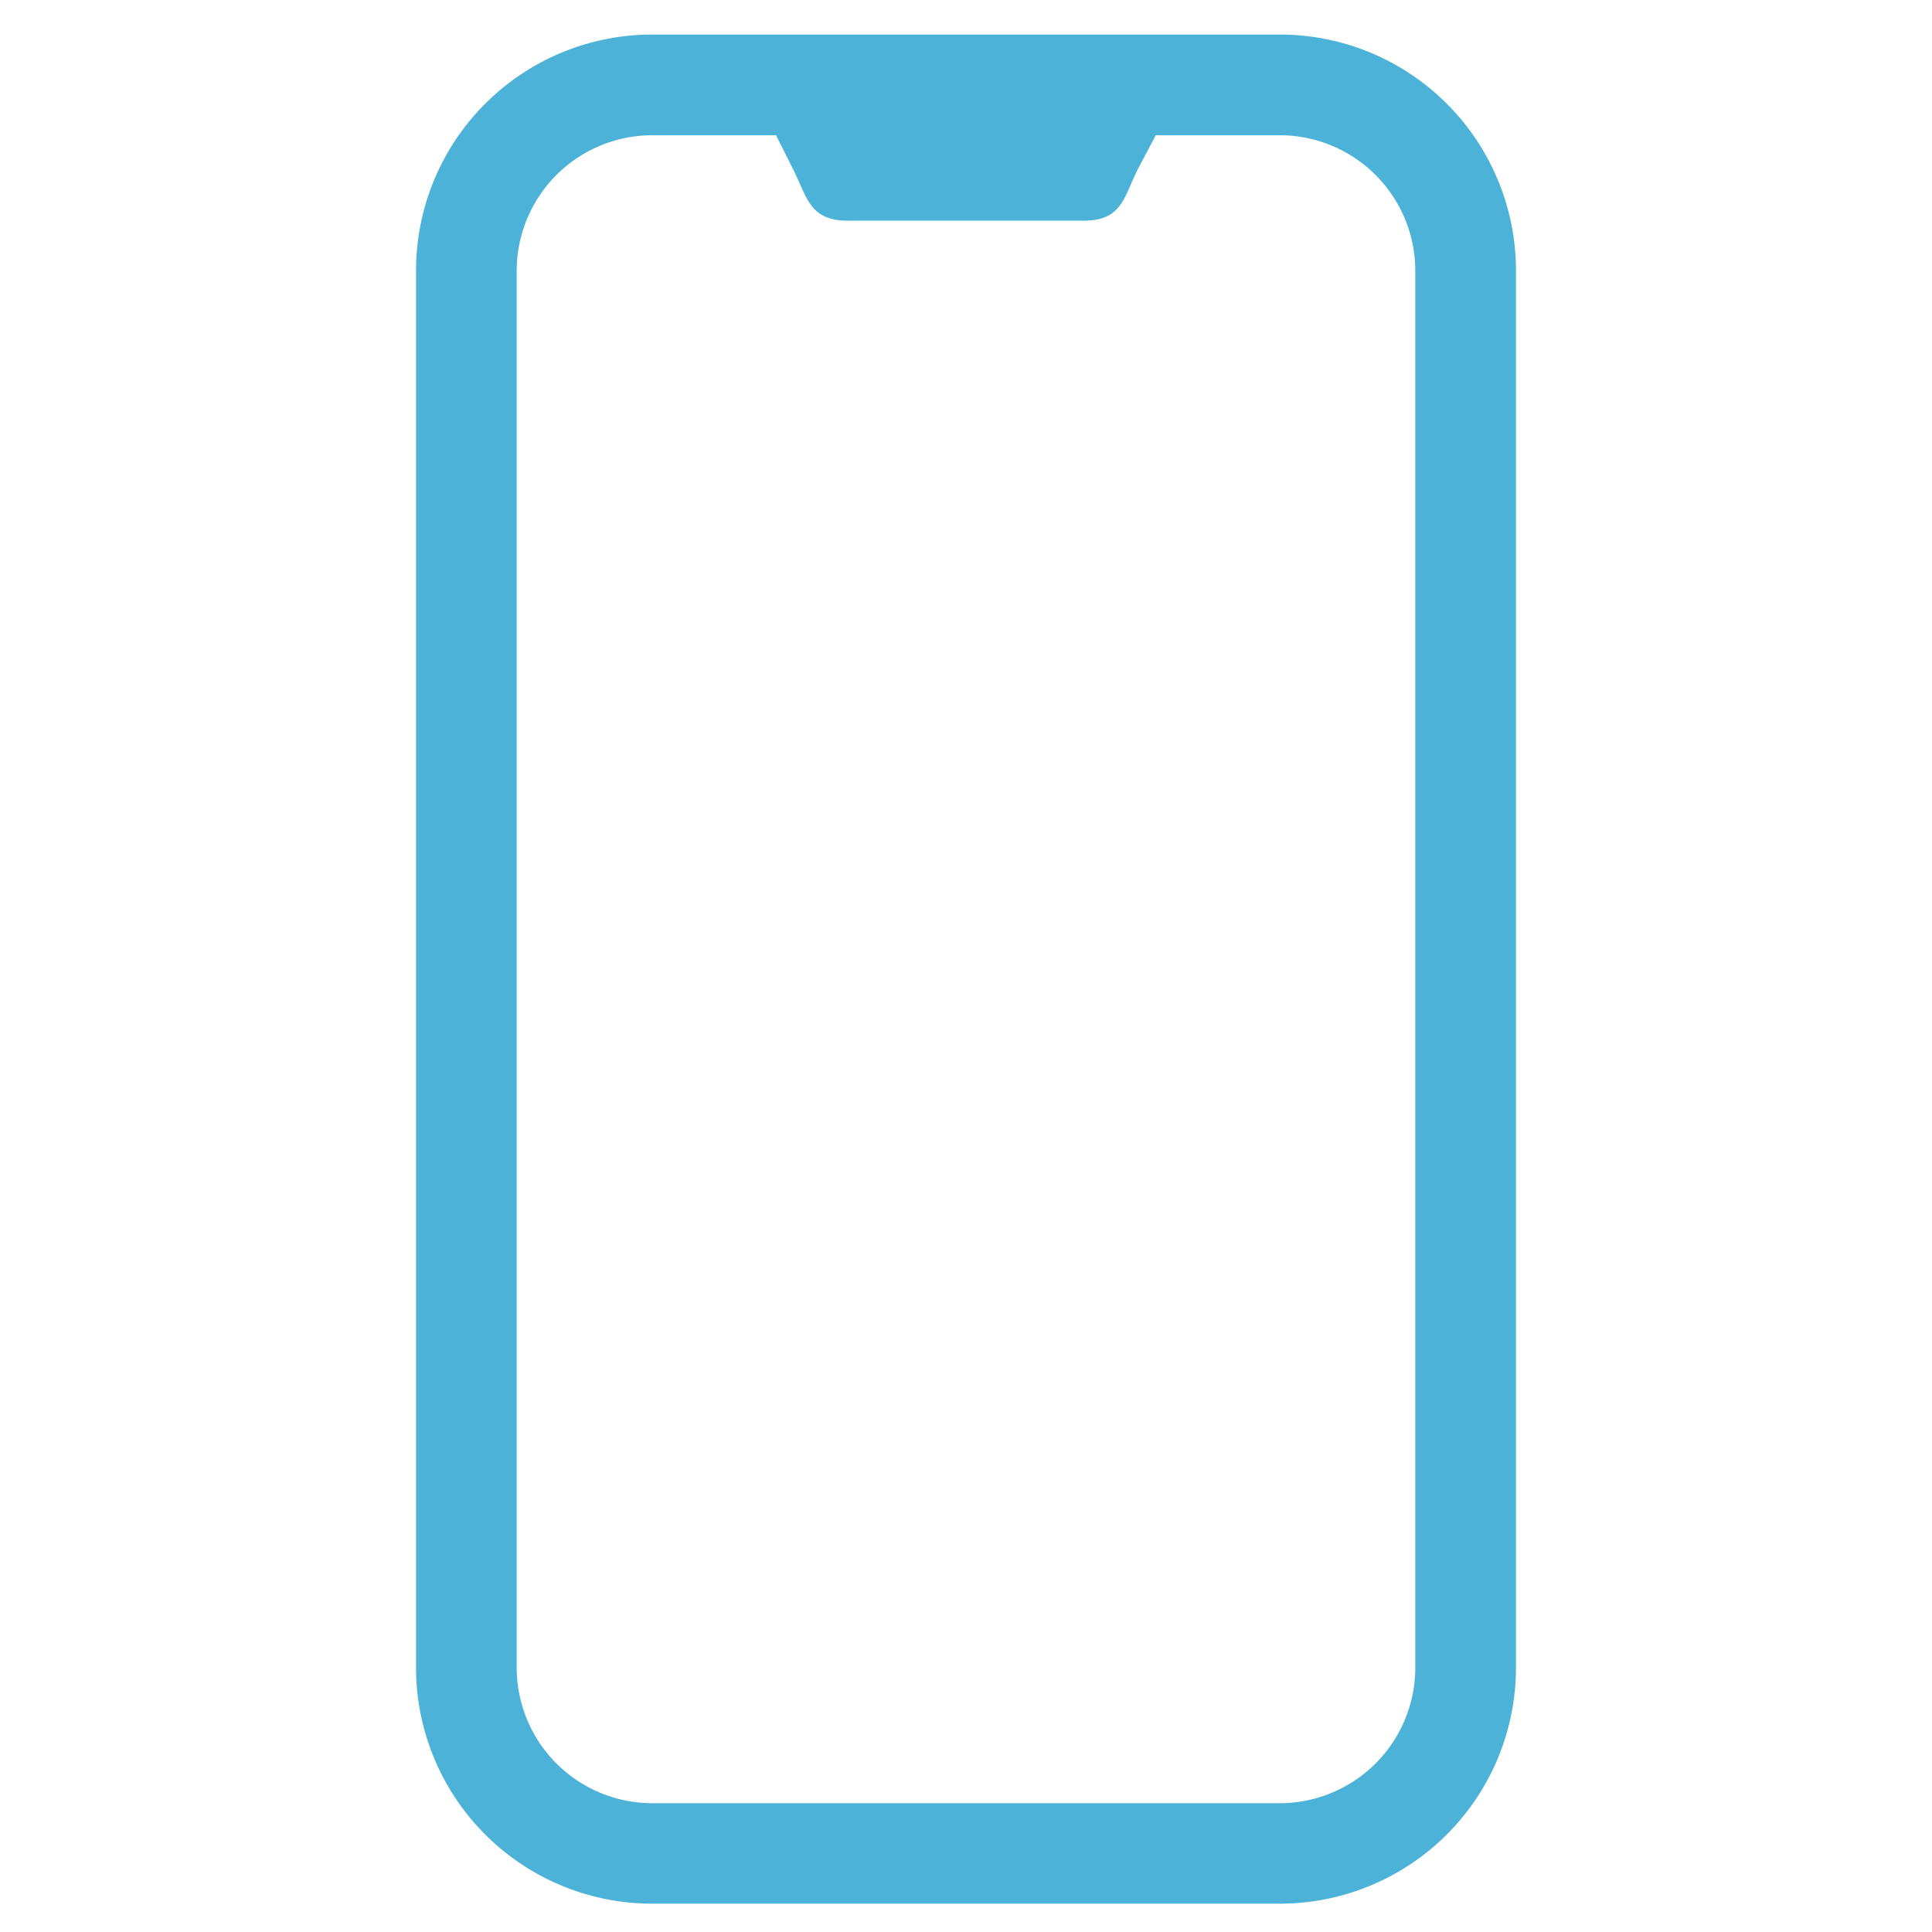
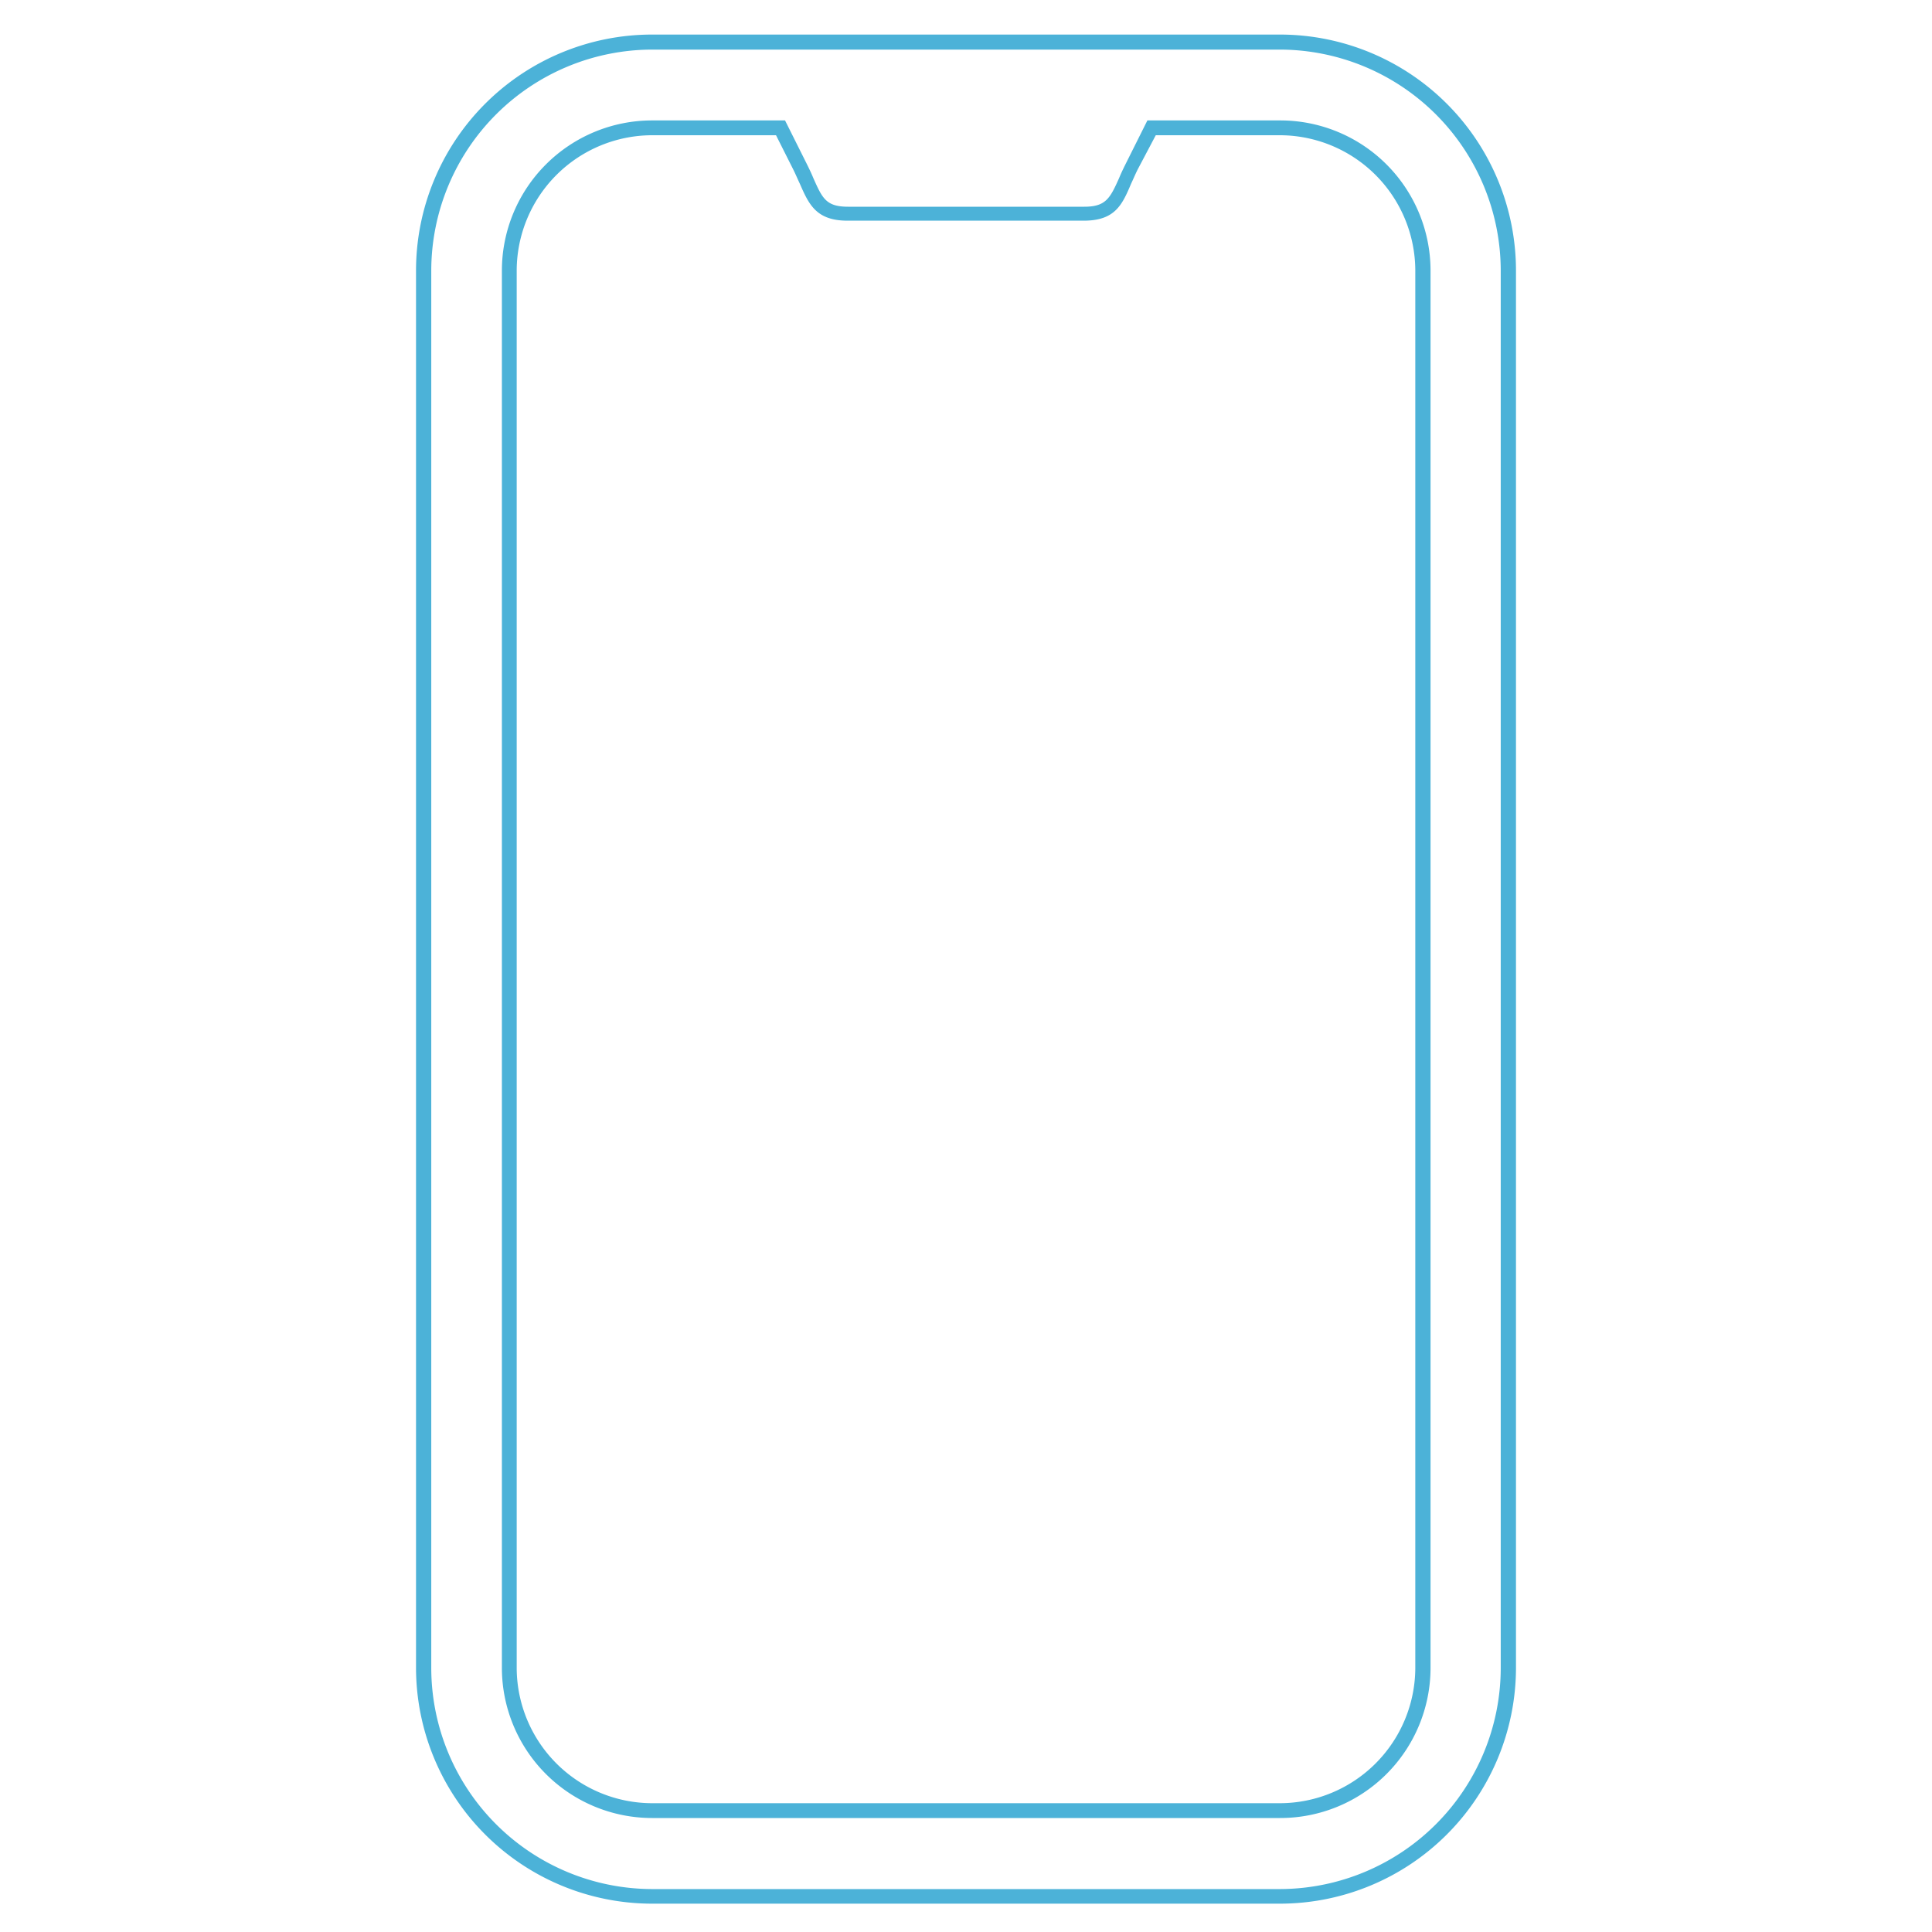
<svg xmlns="http://www.w3.org/2000/svg" id="Ebene_1" data-name="Ebene 1" viewBox="0 0 90 90">
  <defs>
    <style>.cls-1{fill:#4cb2d8;}</style>
  </defs>
-   <path class="cls-1" d="M59.62,6a6.64,6.64,0,0,1,6.64,6.65V77.72a6.64,6.64,0,0,1-6.64,6.64H30.38a6.64,6.64,0,0,1-6.64-6.64V12.61A6.65,6.65,0,0,1,30.38,6h6l.89,1.79c.68,1.34.73,2.2,2.24,2.2h11c1.51,0,1.56-.86,2.24-2.2L53.64,6h6m0-4H30.38A10.64,10.64,0,0,0,19.75,12.61V77.72A10.64,10.64,0,0,0,30.38,88.35H59.62A10.64,10.64,0,0,0,70.25,77.72V12.61A10.64,10.64,0,0,0,59.62,2Z" />
  <path class="cls-1" d="M59.62,88.68H30.38a11,11,0,0,1-11-11V12.61a11,11,0,0,1,11-11H59.62a11,11,0,0,1,11,11V77.72A11,11,0,0,1,59.62,88.68ZM30.38,2.31a10.31,10.31,0,0,0-10.29,10.3V77.72A10.31,10.31,0,0,0,30.38,88H59.62A10.31,10.31,0,0,0,69.91,77.72V12.61A10.31,10.31,0,0,0,59.62,2.31ZM59.62,84.69H30.38a7,7,0,0,1-7-7V12.61a7,7,0,0,1,7-7h6.19l1,2c.12.24.23.47.32.69.42.94.59,1.33,1.62,1.33h11c1,0,1.2-.39,1.62-1.33.09-.22.2-.45.32-.69l1-2h6.19a7,7,0,0,1,7,7V77.72A7,7,0,0,1,59.62,84.69ZM30.38,6.3a6.32,6.32,0,0,0-6.31,6.31V77.72A6.32,6.32,0,0,0,30.38,84H59.62a6.32,6.32,0,0,0,6.31-6.31V12.61A6.32,6.32,0,0,0,59.62,6.3H53.84L53,7.89c-.12.24-.21.46-.31.67-.42,1-.76,1.72-2.21,1.72h-11c-1.46,0-1.8-.76-2.22-1.72-.1-.21-.19-.43-.31-.67l-.8-1.59Z" />
</svg>